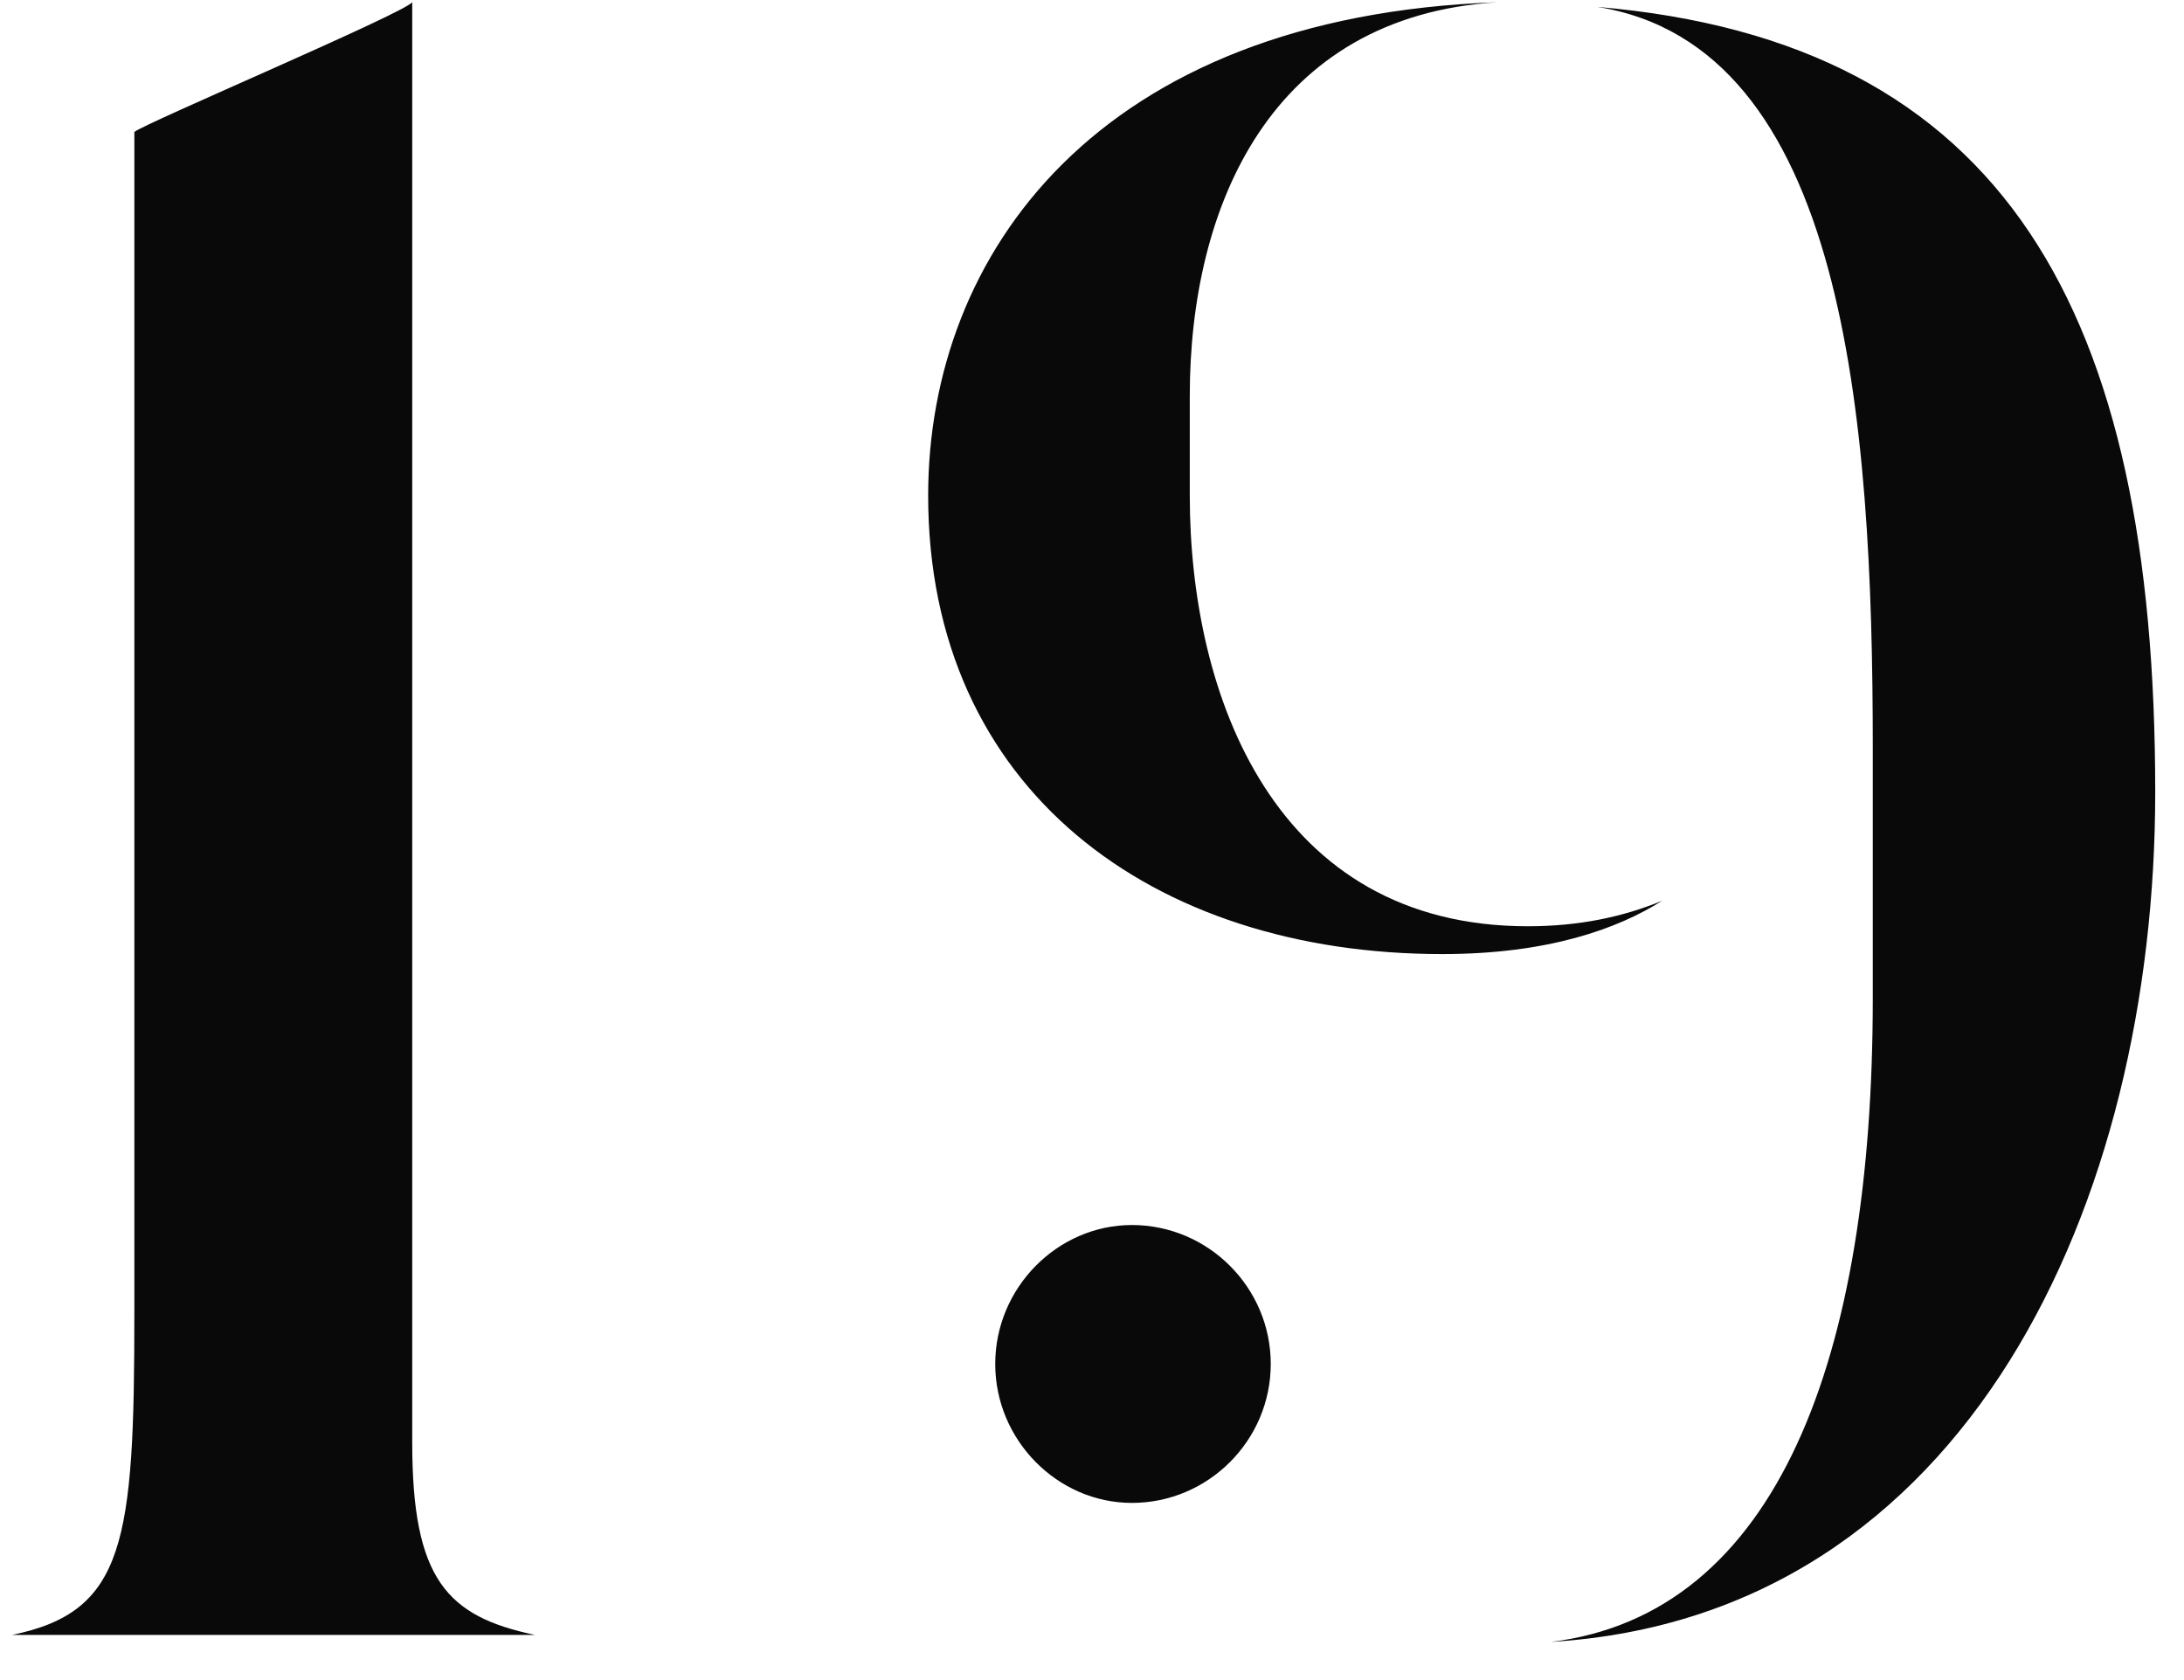
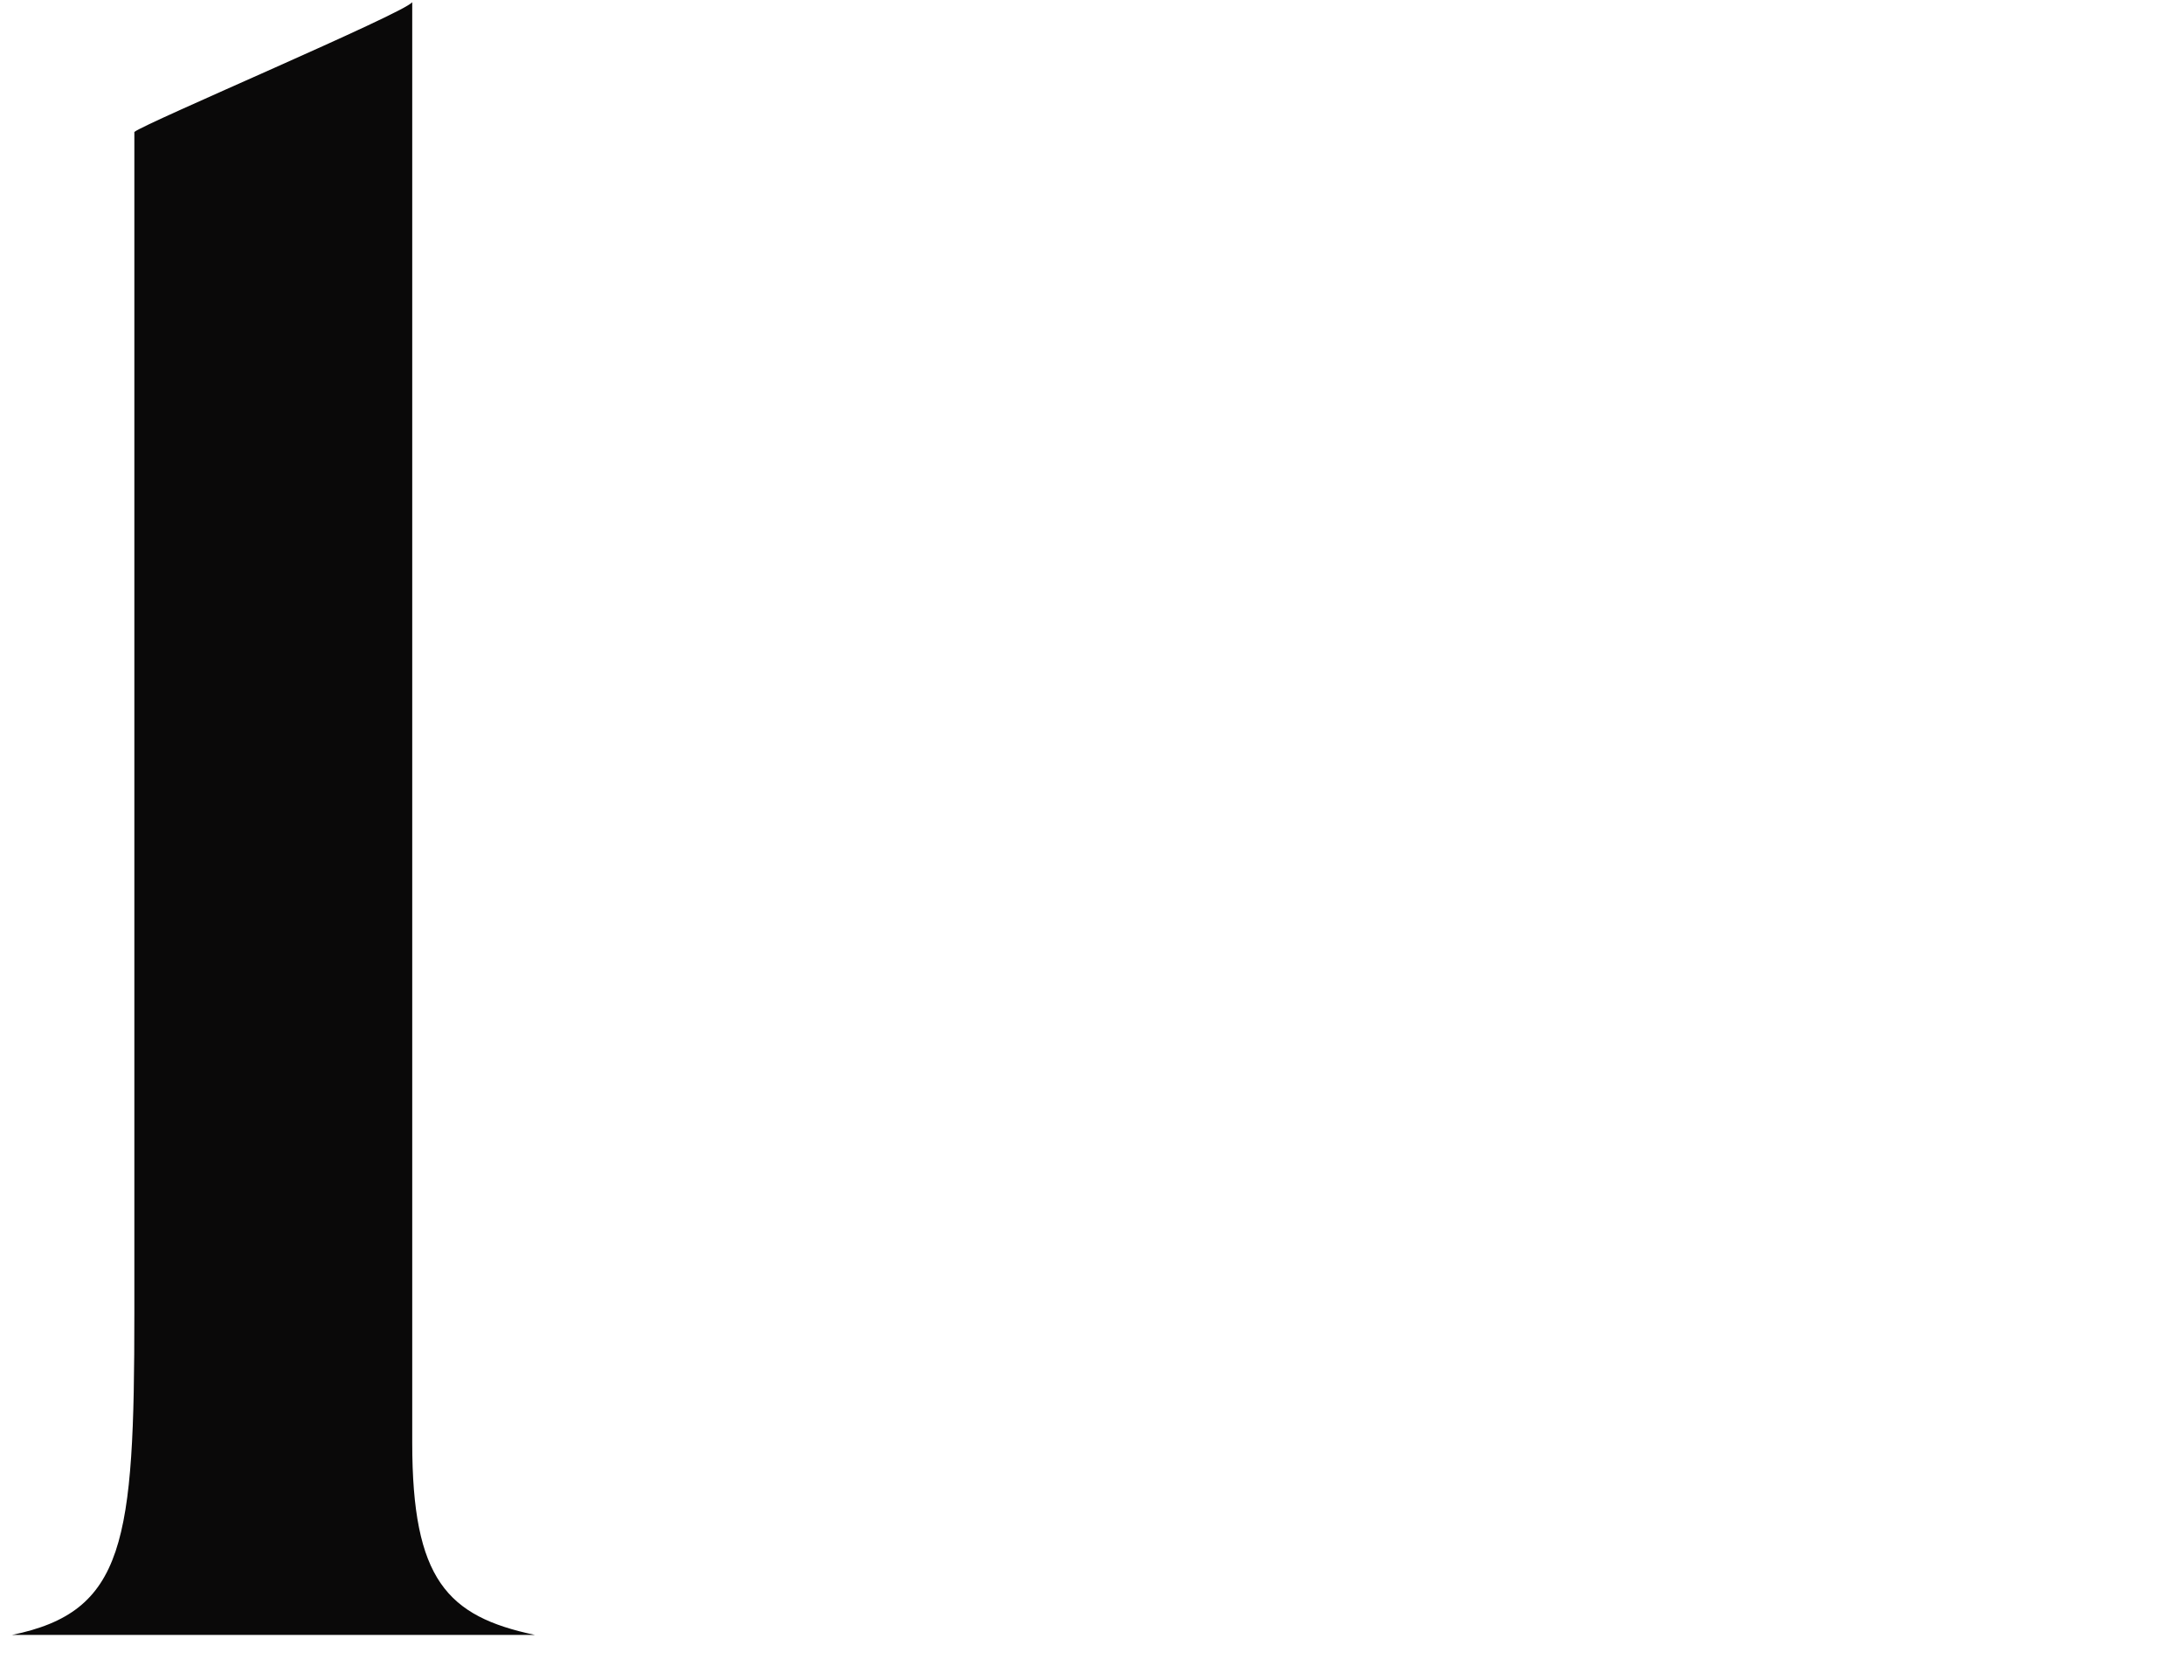
<svg xmlns="http://www.w3.org/2000/svg" width="52" height="40" viewBox="0 0 52 40" fill="none">
  <g id="num_19">
    <path d="M0.277 38.927C2.979 38.376 3.199 36.722 3.199 31.263V3.141C3.475 2.921 9.593 0.329 9.815 0.053V34.349C9.815 37.602 10.642 38.484 12.737 38.925H0.279L0.277 38.927Z" fill="#0A0909" />
-     <path d="M28.328 11.798C28.328 16.594 30.367 22.053 36.376 22.053C37.588 22.053 38.636 21.833 39.574 21.446C38.527 22.108 36.872 22.715 34.337 22.715C27.445 22.715 22.099 18.8 22.099 11.798C22.099 6.063 26.124 0.384 35.66 0.053C30.256 0.384 28.328 4.905 28.328 9.427V11.798ZM26.949 29.166C28.769 29.166 30.256 30.655 30.256 32.474C30.256 34.293 28.769 35.782 26.949 35.782C25.184 35.782 23.696 34.293 23.696 32.474C23.696 30.655 25.183 29.166 26.949 29.166ZM44.59 17.808C44.59 9.923 43.929 1.101 38.029 0.164C47.732 0.991 51.315 7.387 51.315 18.857C51.315 28.616 46.851 38.485 36.926 39.092C42.33 38.431 44.59 32.31 44.59 23.763V17.808Z" fill="#0A0909" />
  </g>
</svg>